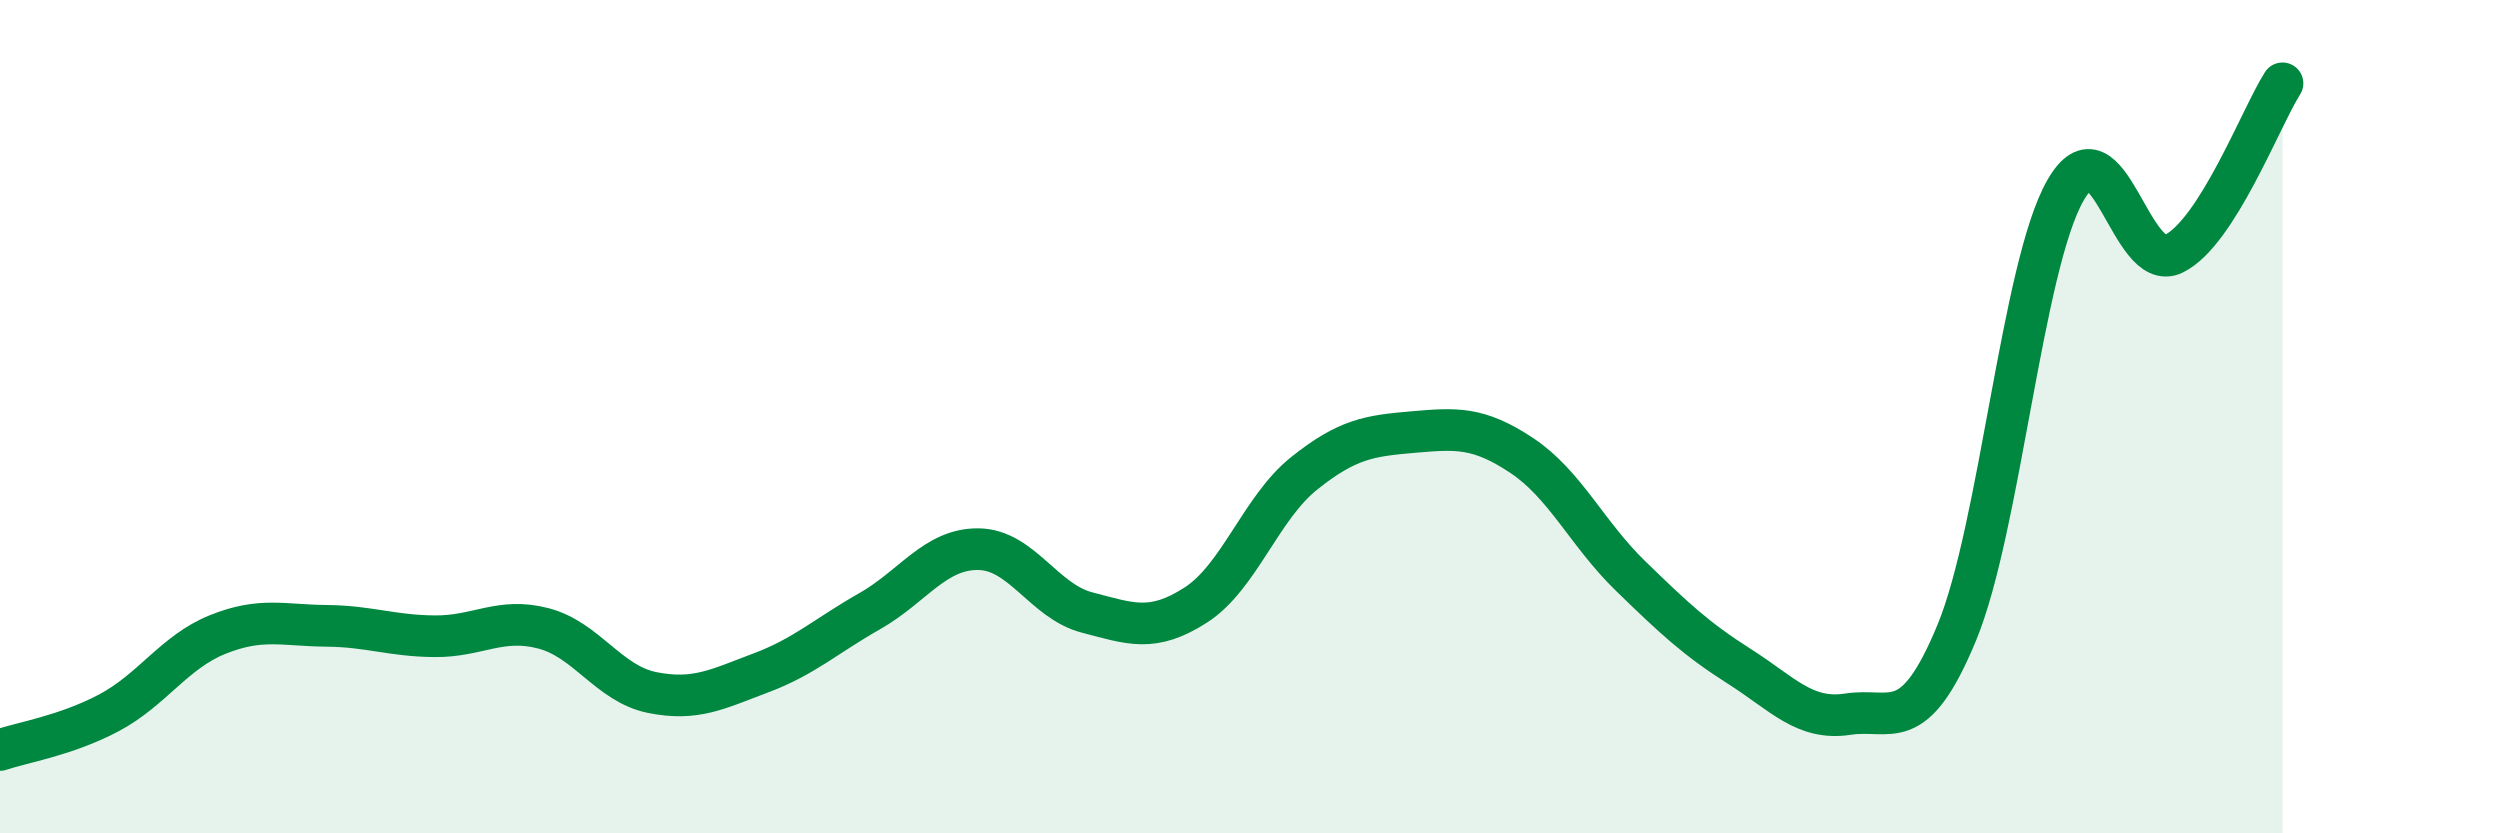
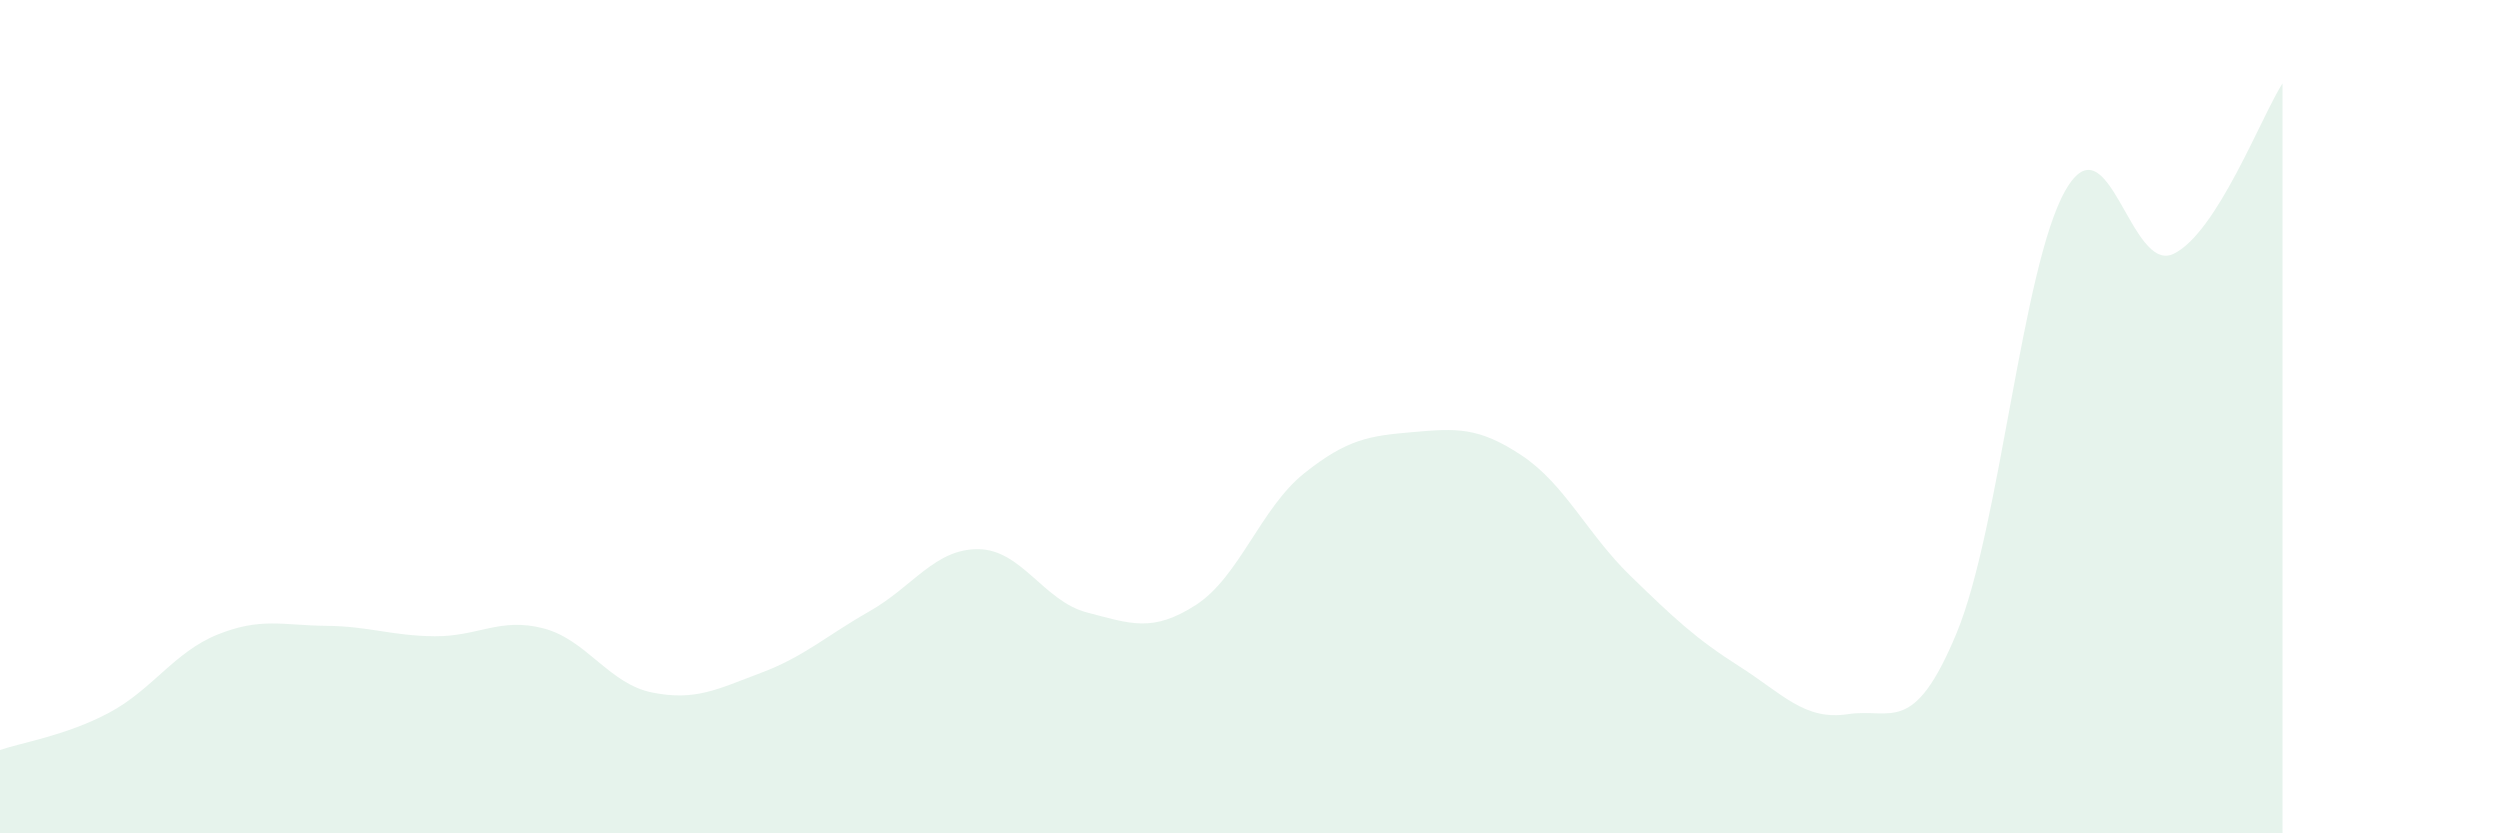
<svg xmlns="http://www.w3.org/2000/svg" width="60" height="20" viewBox="0 0 60 20">
  <path d="M 0,18 C 0.52,17.82 1.57,17.66 2.61,17.11 C 3.65,16.56 4.18,15.65 5.22,15.23 C 6.26,14.81 6.79,15.01 7.83,15.02 C 8.87,15.03 9.39,15.26 10.43,15.27 C 11.47,15.28 12,14.81 13.04,15.08 C 14.08,15.35 14.61,16.41 15.65,16.62 C 16.69,16.83 17.22,16.54 18.26,16.15 C 19.3,15.76 19.83,15.26 20.87,14.67 C 21.91,14.08 22.44,13.17 23.48,13.18 C 24.52,13.19 25.05,14.43 26.09,14.7 C 27.13,14.97 27.66,15.19 28.7,14.52 C 29.74,13.85 30.26,12.19 31.3,11.36 C 32.34,10.53 32.87,10.46 33.91,10.37 C 34.95,10.28 35.48,10.24 36.52,10.93 C 37.56,11.62 38.09,12.81 39.13,13.82 C 40.17,14.83 40.7,15.33 41.74,15.99 C 42.78,16.65 43.31,17.3 44.35,17.14 C 45.39,16.98 45.92,17.7 46.96,15.19 C 48,12.68 48.53,6.39 49.57,4.57 C 50.61,2.75 51.13,6.6 52.17,6.09 C 53.21,5.58 54.26,2.82 54.78,2L54.78 20L0 20Z" fill="#008740" opacity="0.1" stroke-linecap="round" stroke-linejoin="round" />
-   <path d="M 0,18 C 0.52,17.82 1.57,17.66 2.61,17.11 C 3.65,16.56 4.18,15.65 5.22,15.23 C 6.26,14.81 6.79,15.01 7.83,15.02 C 8.87,15.03 9.39,15.26 10.43,15.27 C 11.47,15.28 12,14.81 13.04,15.08 C 14.08,15.35 14.61,16.41 15.65,16.62 C 16.69,16.83 17.22,16.54 18.26,16.15 C 19.3,15.76 19.83,15.26 20.87,14.67 C 21.91,14.08 22.44,13.17 23.48,13.18 C 24.52,13.19 25.05,14.43 26.09,14.7 C 27.13,14.97 27.66,15.19 28.7,14.52 C 29.74,13.85 30.26,12.19 31.3,11.36 C 32.34,10.53 32.87,10.46 33.91,10.37 C 34.95,10.28 35.48,10.24 36.52,10.93 C 37.56,11.62 38.09,12.81 39.13,13.82 C 40.17,14.83 40.7,15.33 41.74,15.99 C 42.78,16.65 43.31,17.3 44.35,17.14 C 45.39,16.98 45.92,17.7 46.96,15.19 C 48,12.68 48.53,6.39 49.57,4.57 C 50.61,2.75 51.13,6.6 52.17,6.09 C 53.21,5.58 54.26,2.82 54.78,2" stroke="#008740" stroke-width="1" fill="none" stroke-linecap="round" stroke-linejoin="round" />
</svg>